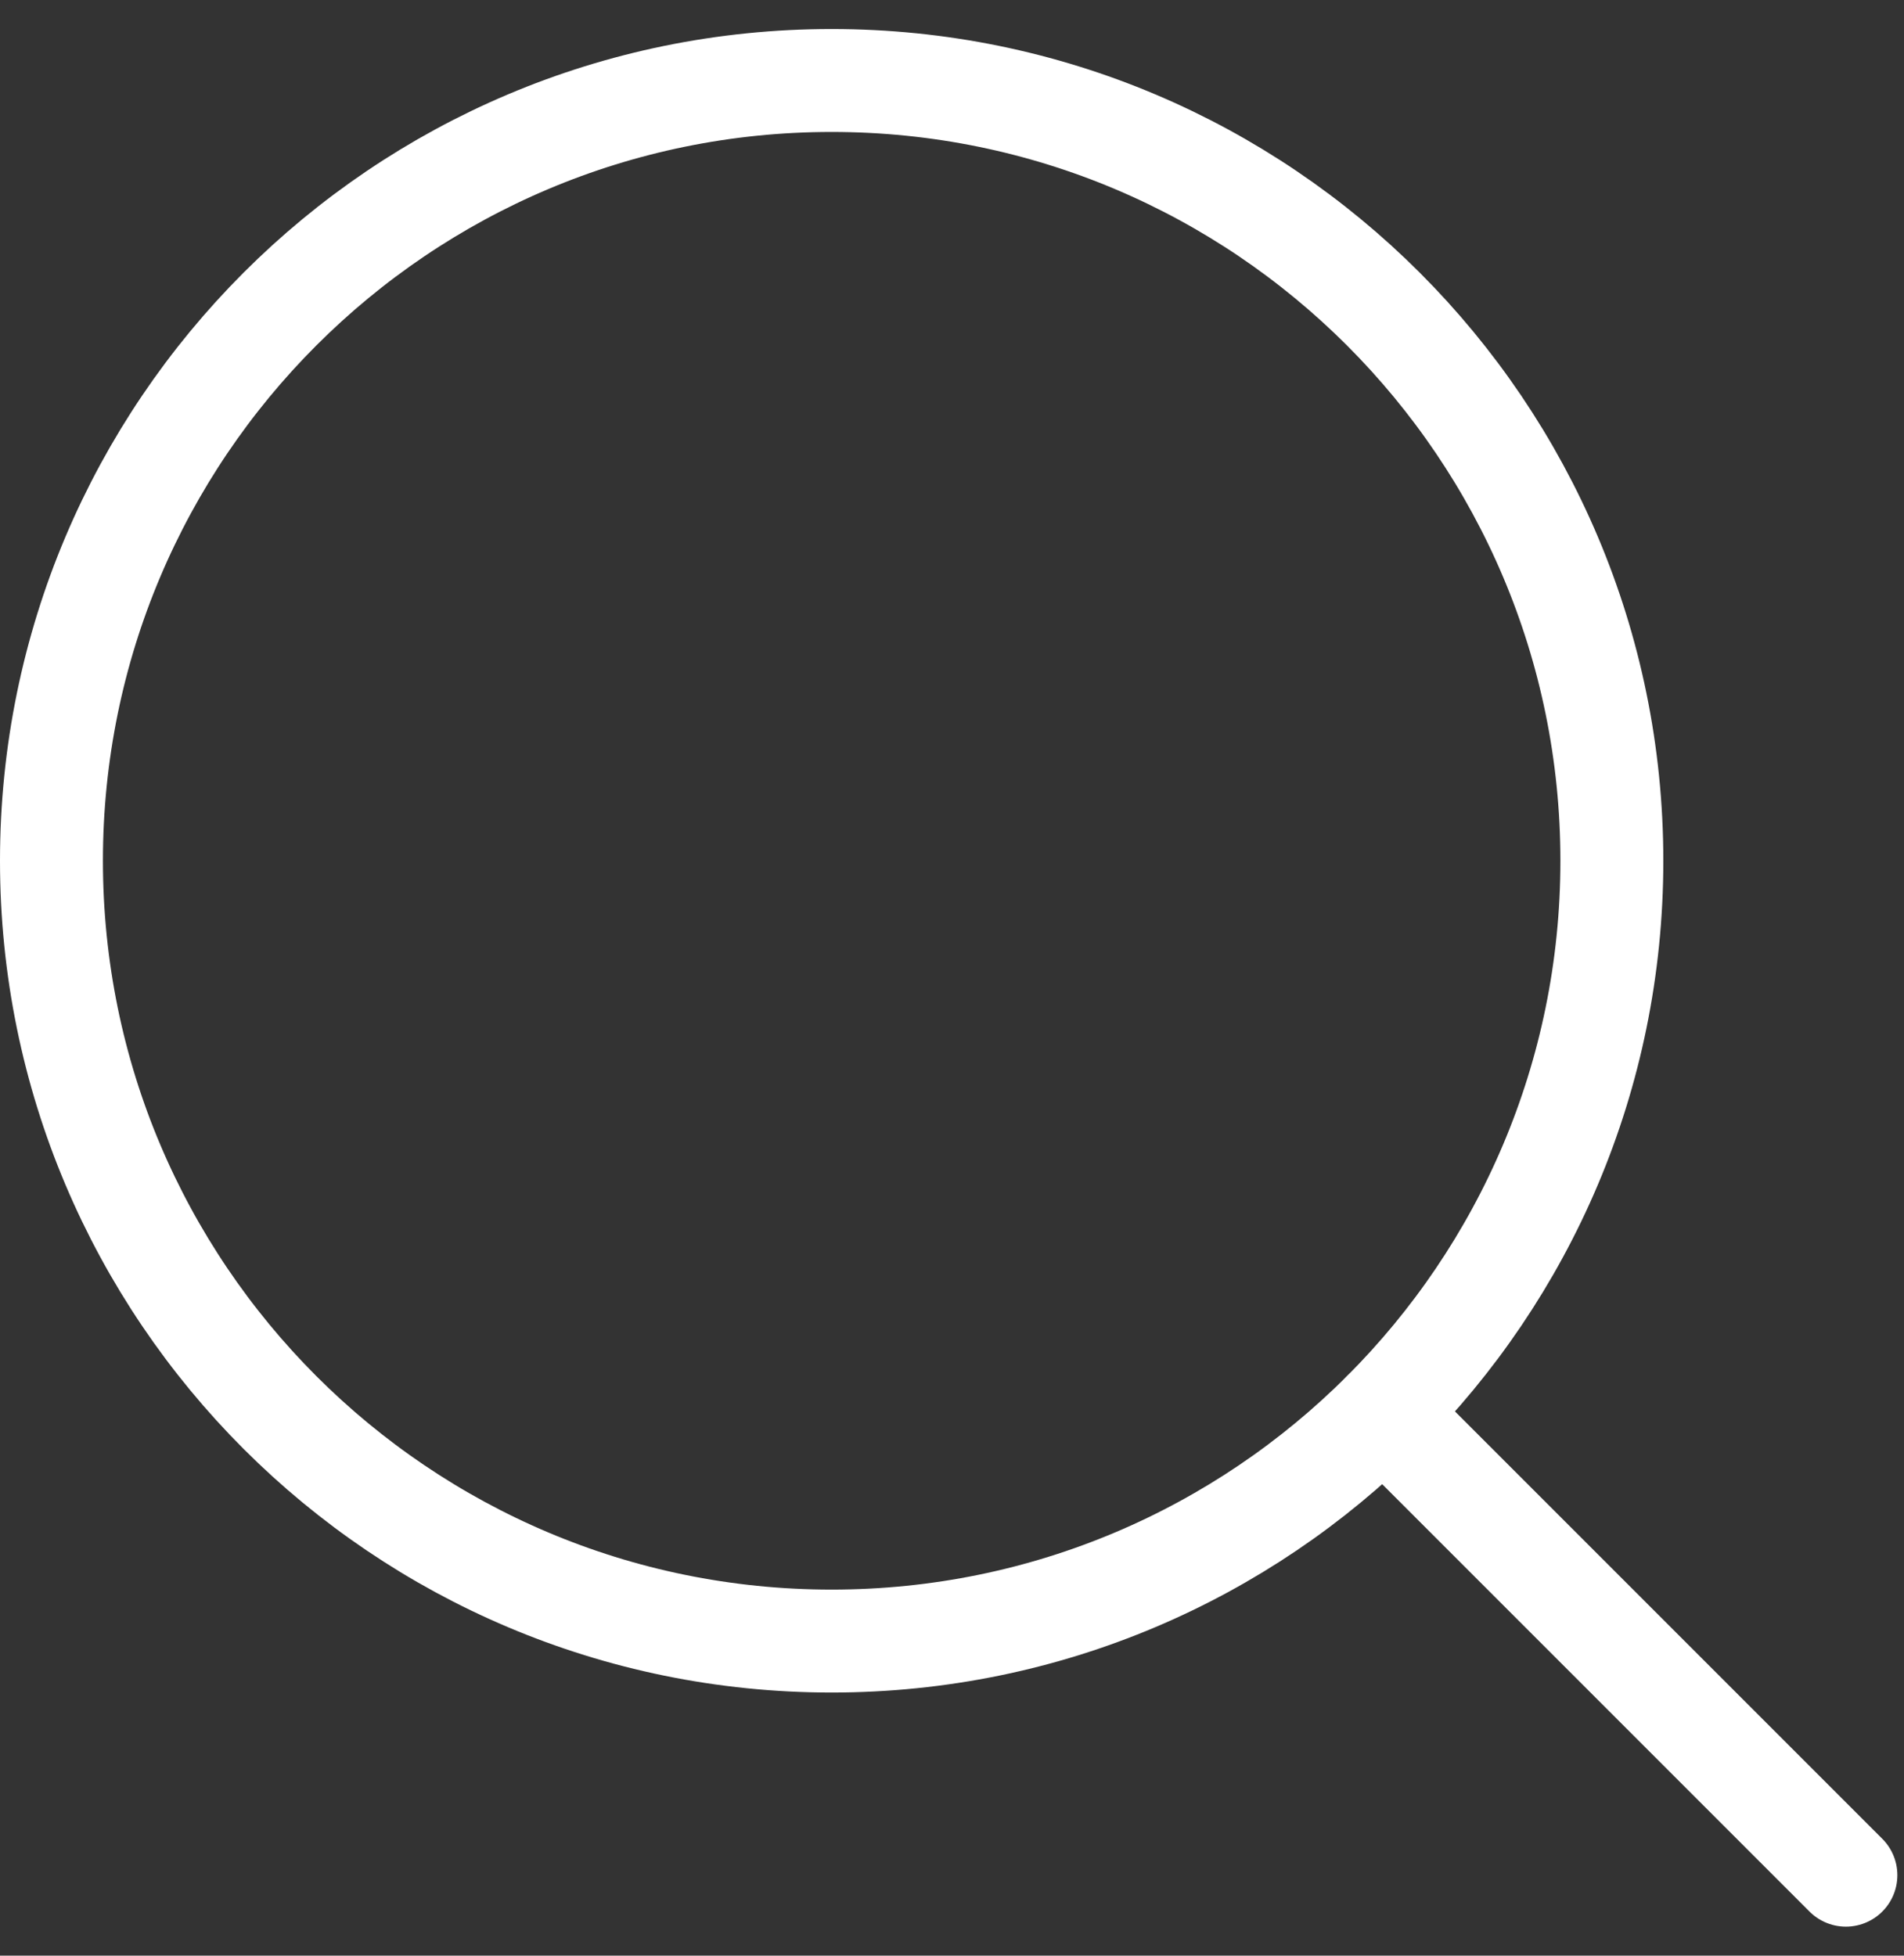
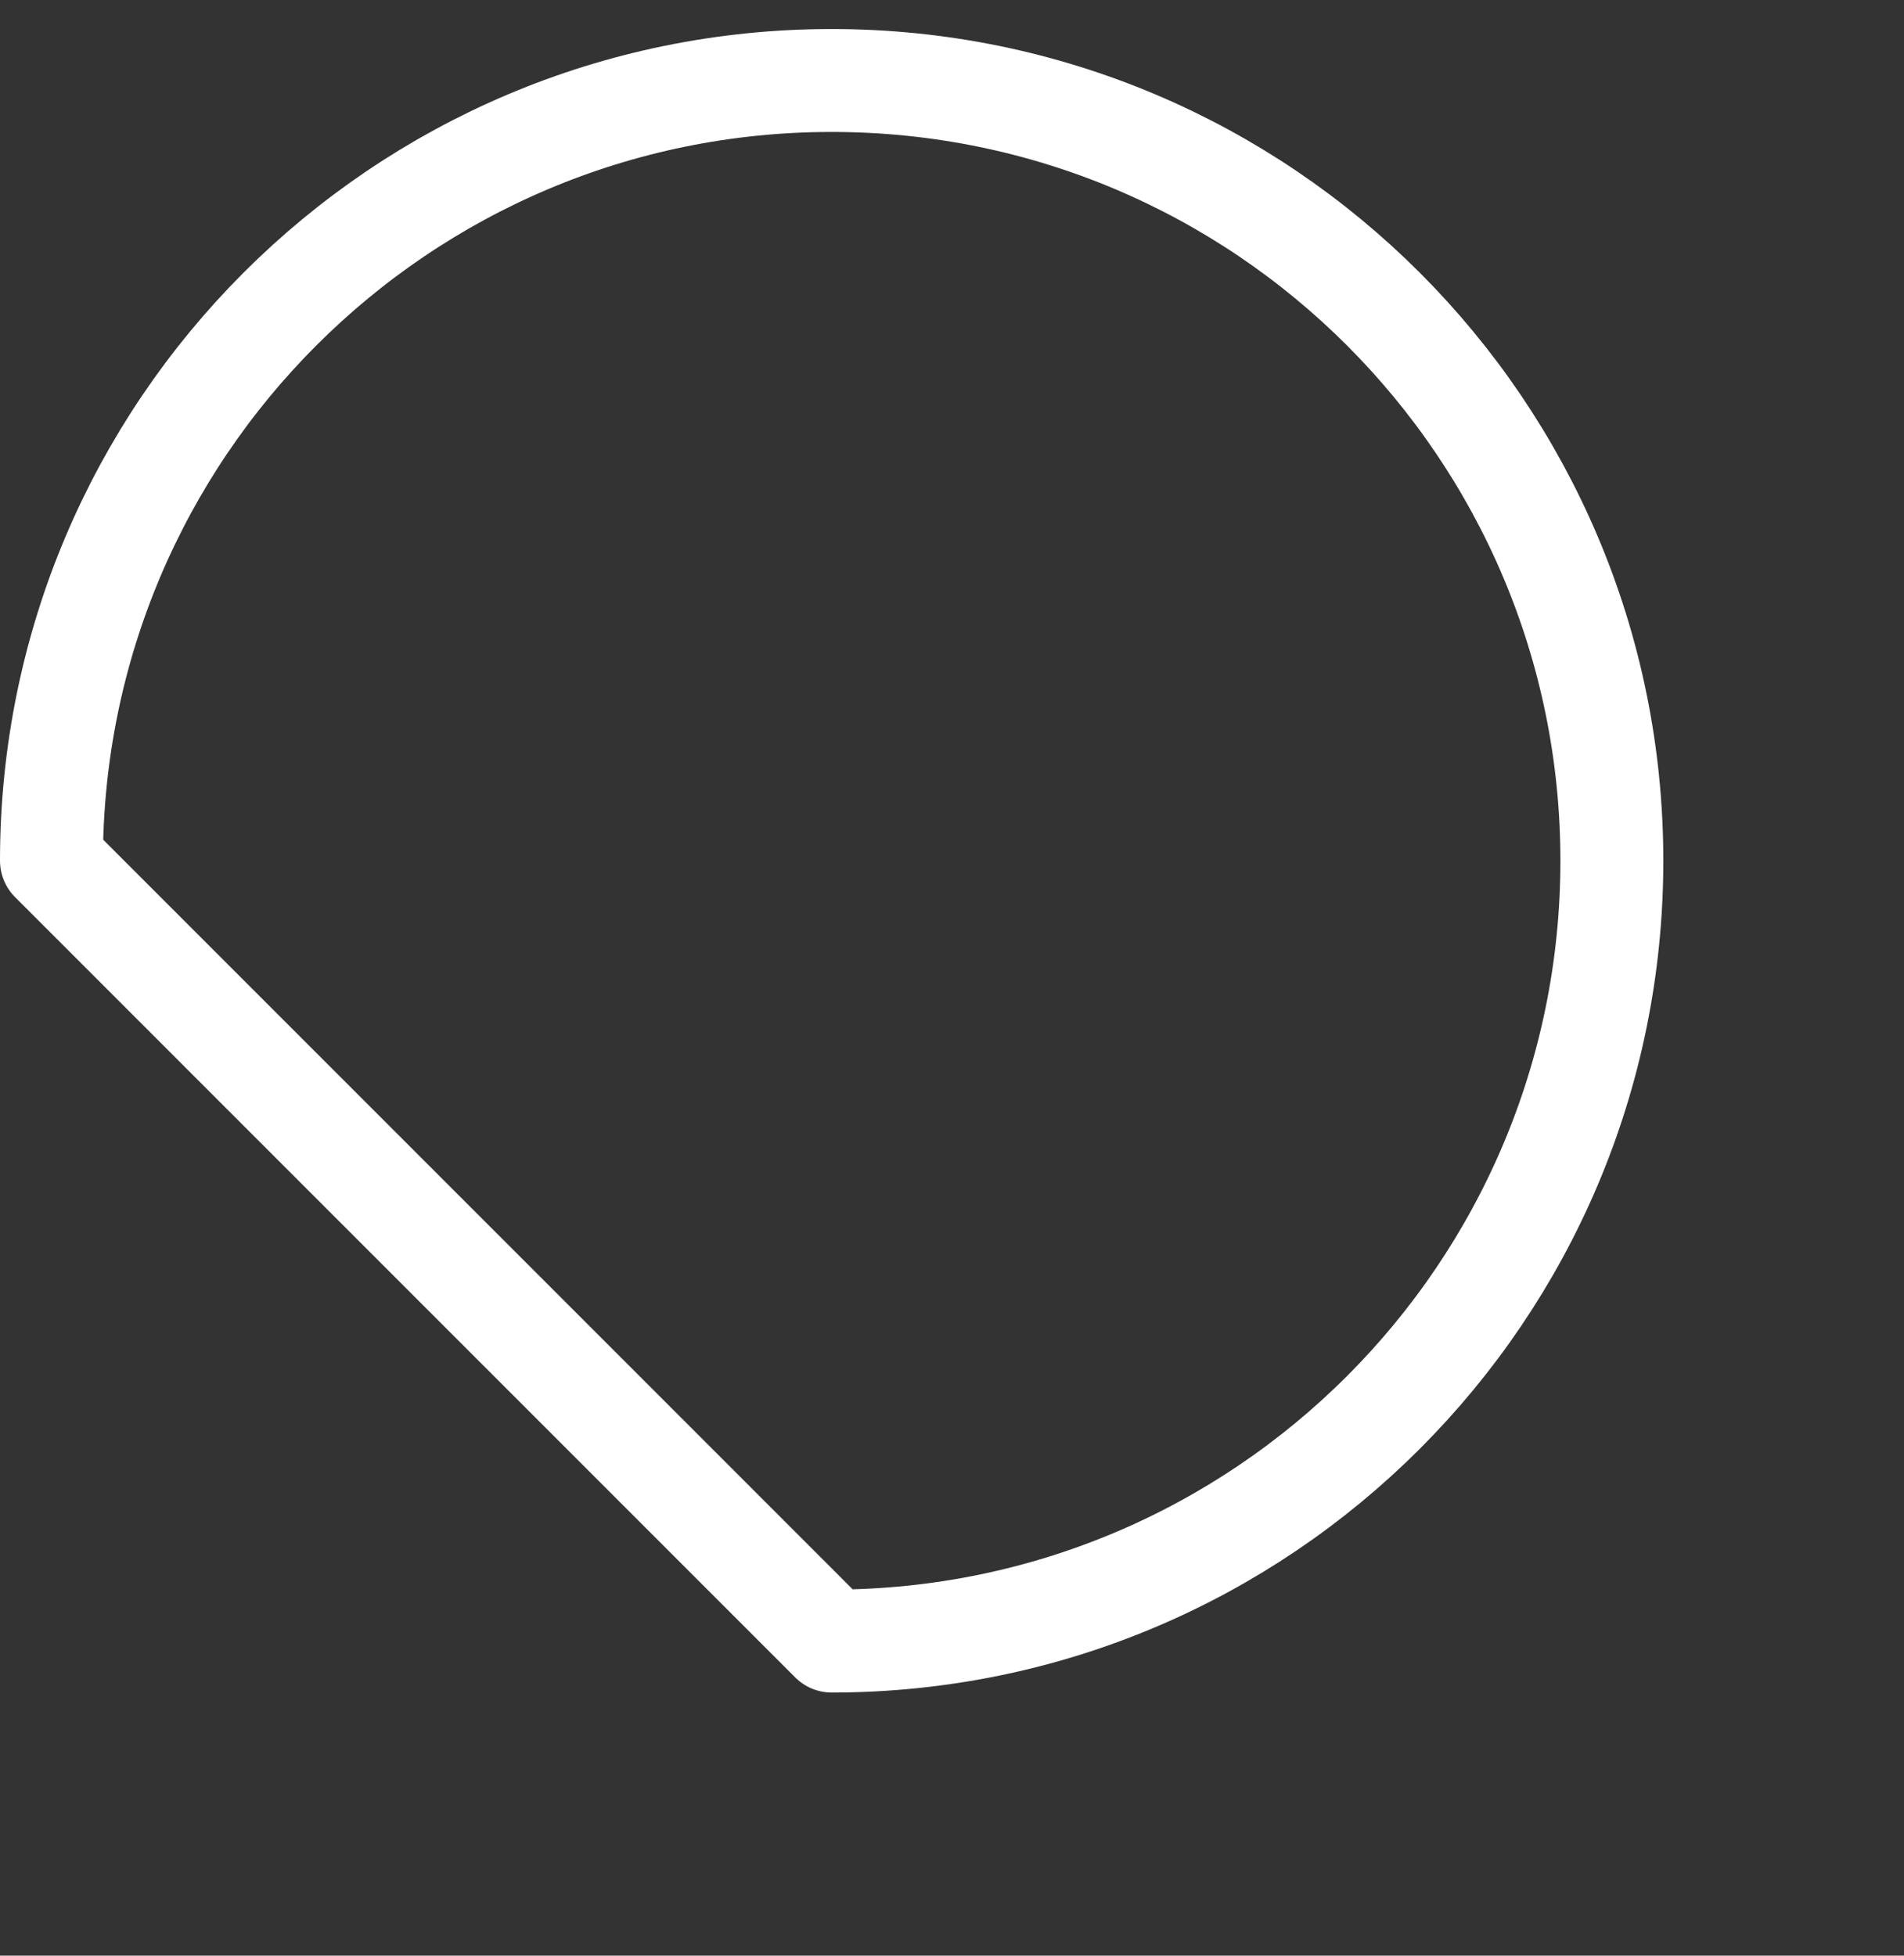
<svg xmlns="http://www.w3.org/2000/svg" width="37" height="38" viewBox="0 0 37 38" fill="none">
  <rect x="0" y="0" width="37" height="38" fill="#333333" stroke="none" />
-   <path d="M16.161 31.887C24.535 31.887 31.323 25.099 31.323 16.725C31.323 8.352 24.535 1.564 16.161 1.564C7.788 1.564 1 8.352 1 16.725C1 25.099 7.788 31.887 16.161 31.887Z" stroke="white" stroke-width="2" stroke-linecap="round" stroke-linejoin="round" />
-   <path d="M35.871 36.436L26.882 27.447" stroke="white" stroke-width="2" stroke-linecap="round" stroke-linejoin="round" />
+   <path d="M16.161 31.887C24.535 31.887 31.323 25.099 31.323 16.725C31.323 8.352 24.535 1.564 16.161 1.564C7.788 1.564 1 8.352 1 16.725Z" stroke="white" stroke-width="2" stroke-linecap="round" stroke-linejoin="round" />
</svg>